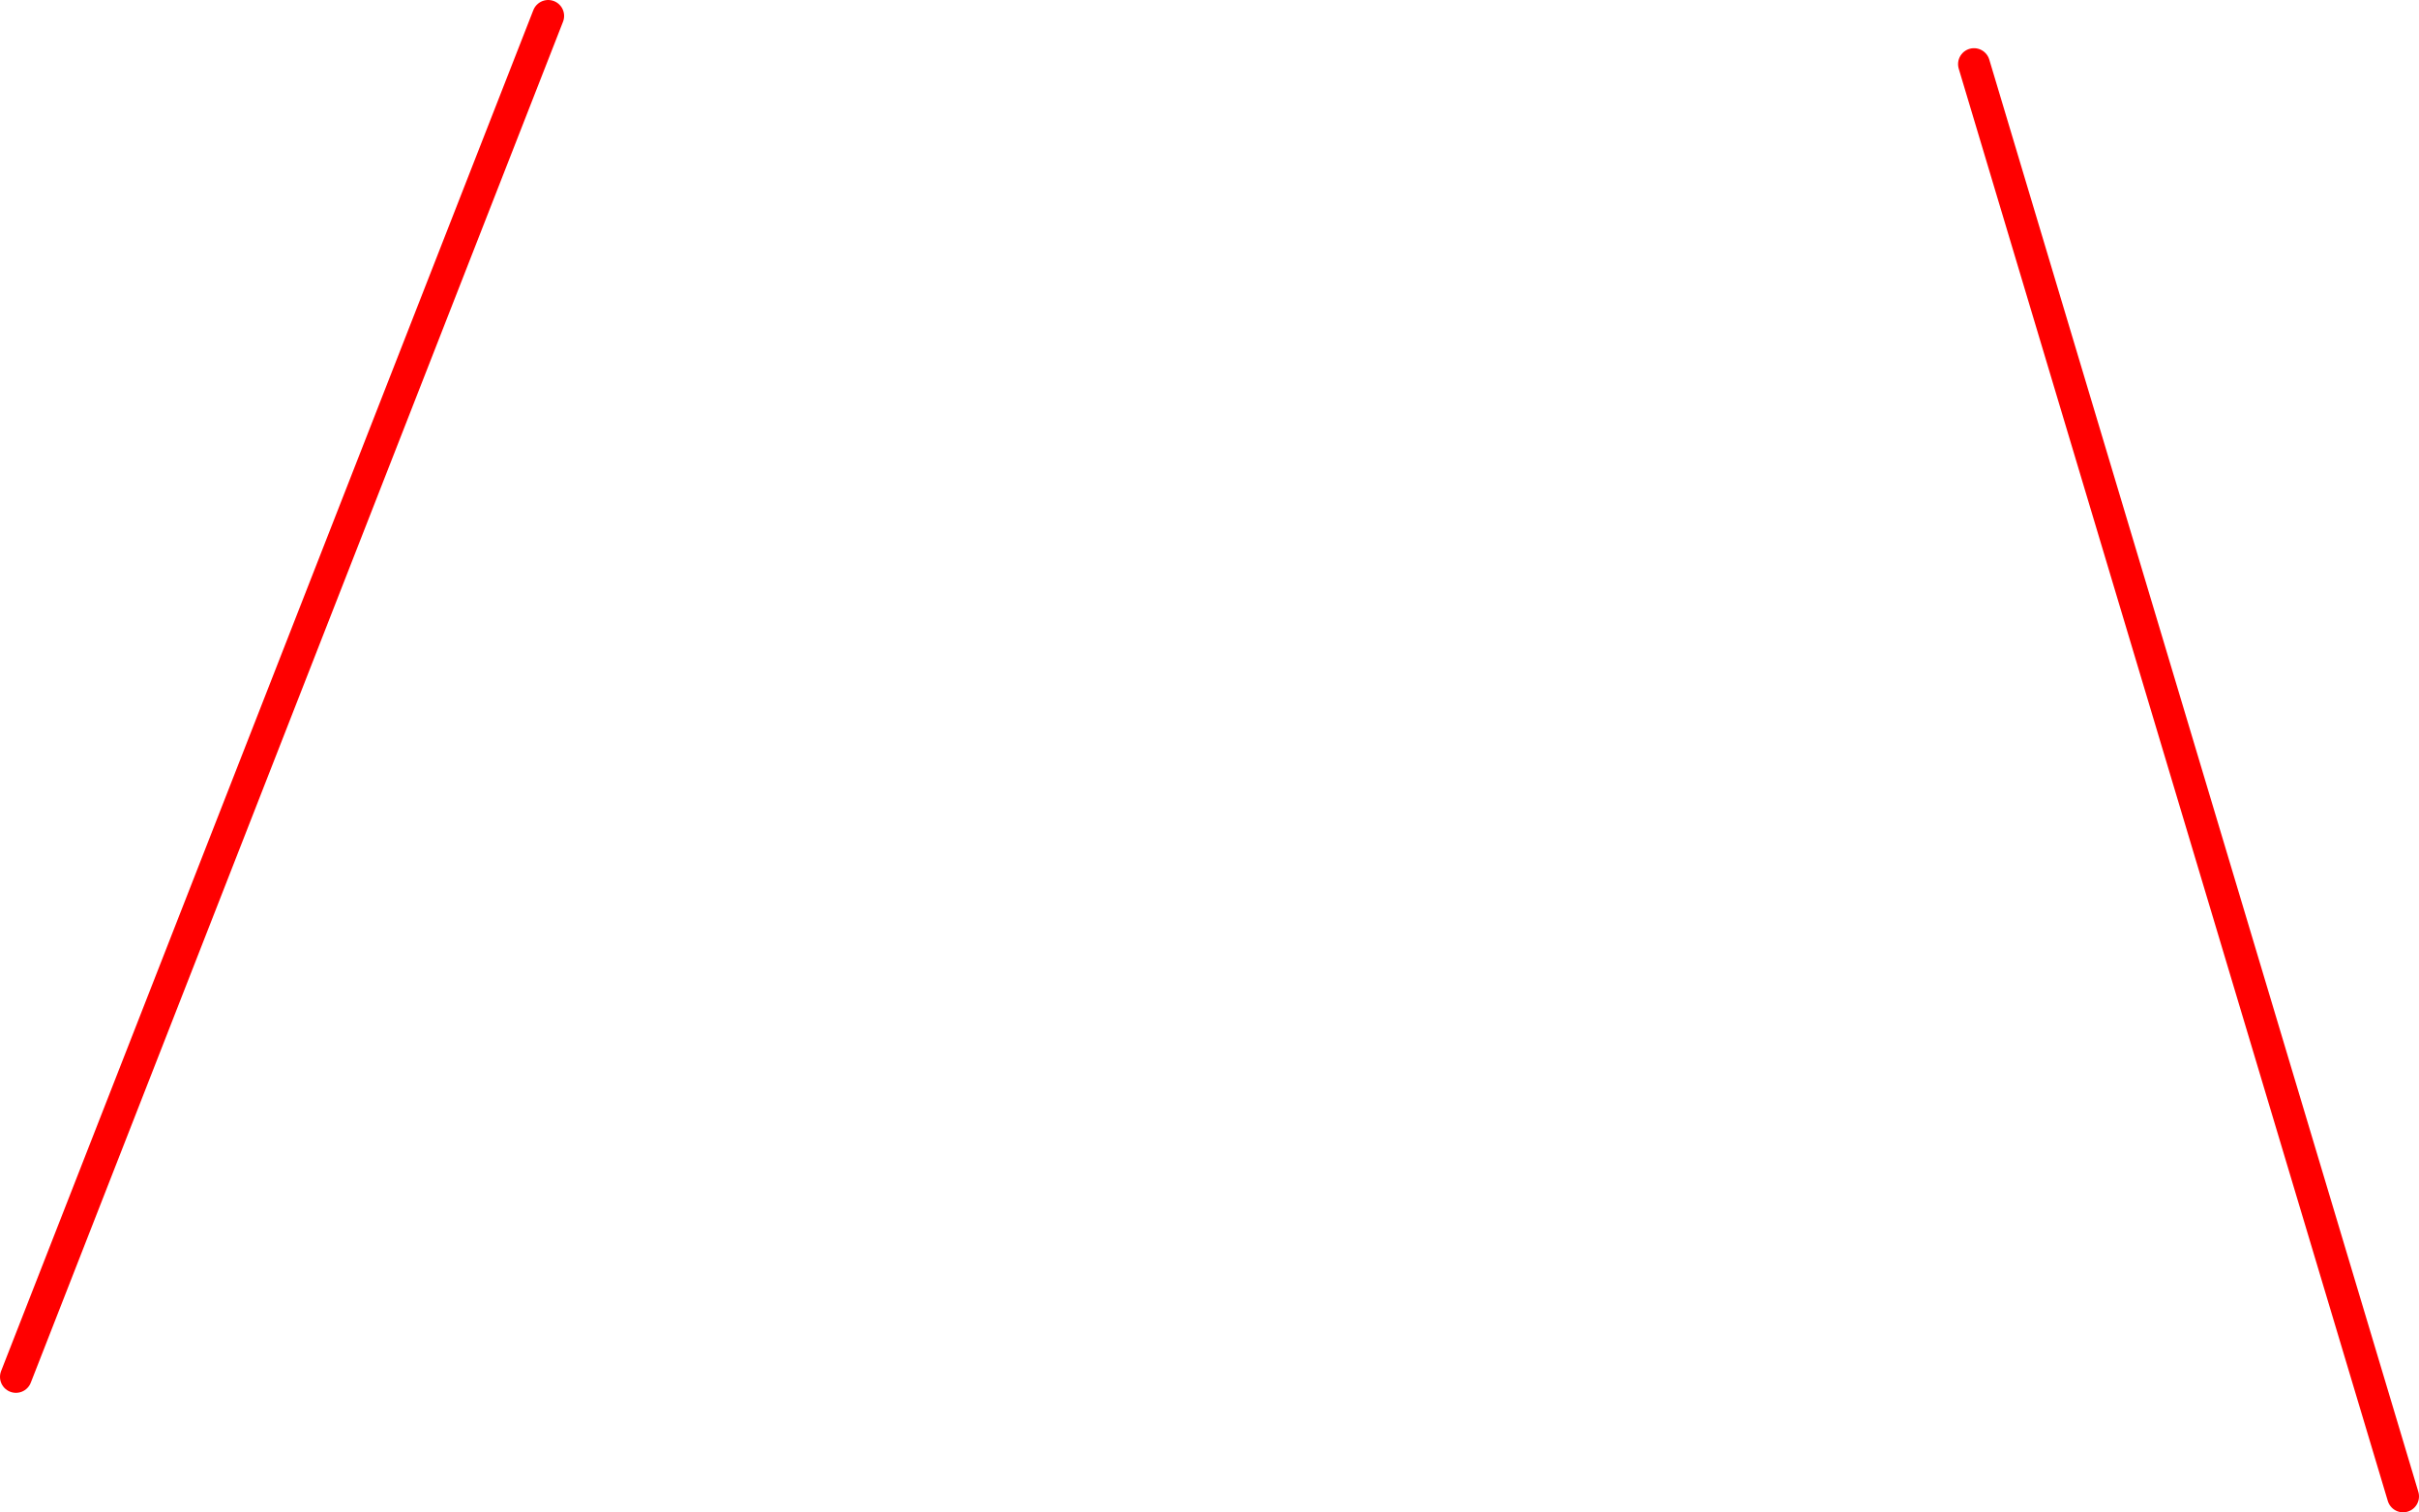
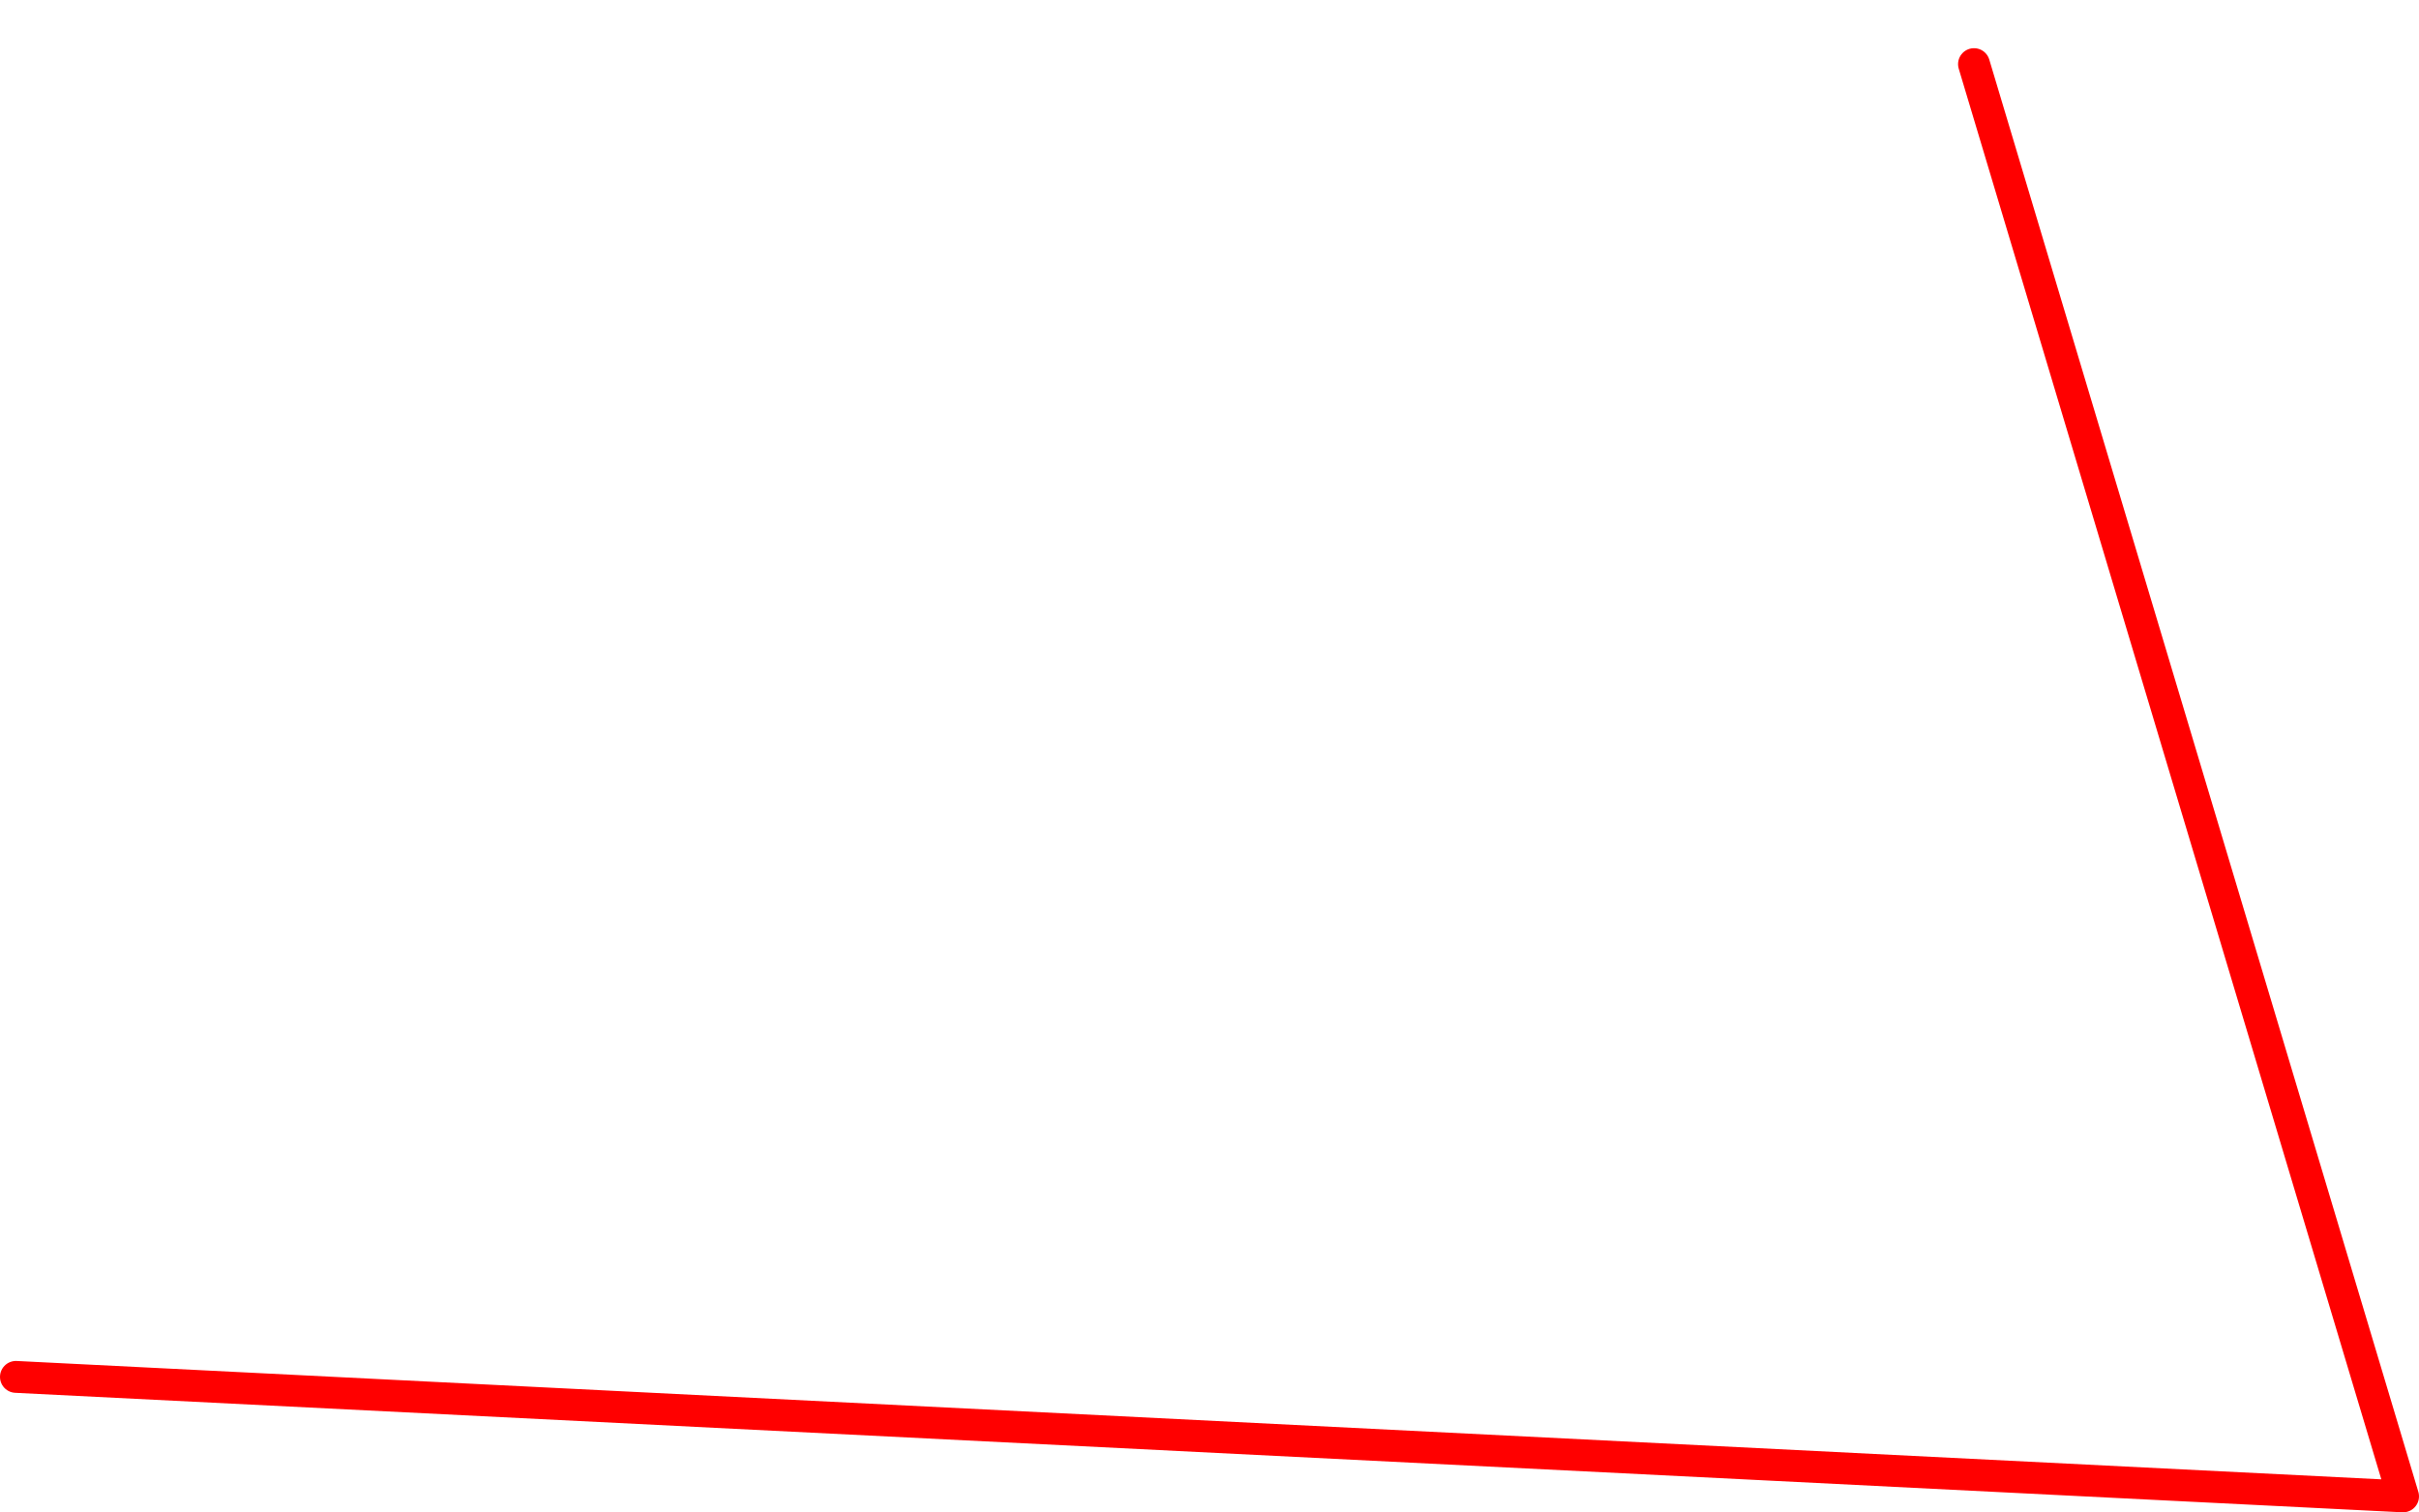
<svg xmlns="http://www.w3.org/2000/svg" height="189.85px" width="303.6px">
  <g transform="matrix(1.0, 0.0, 0.0, 1.0, 179.05, 59.55)">
-     <path d="M68.7 -51.5 L122.55 128.3 M-110.25 -57.55 L-177.05 113.3" fill="none" stroke="#ff0000" stroke-linecap="round" stroke-linejoin="round" stroke-width="4.0" />
+     <path d="M68.7 -51.5 L122.55 128.3 L-177.05 113.3" fill="none" stroke="#ff0000" stroke-linecap="round" stroke-linejoin="round" stroke-width="4.0" />
  </g>
</svg>